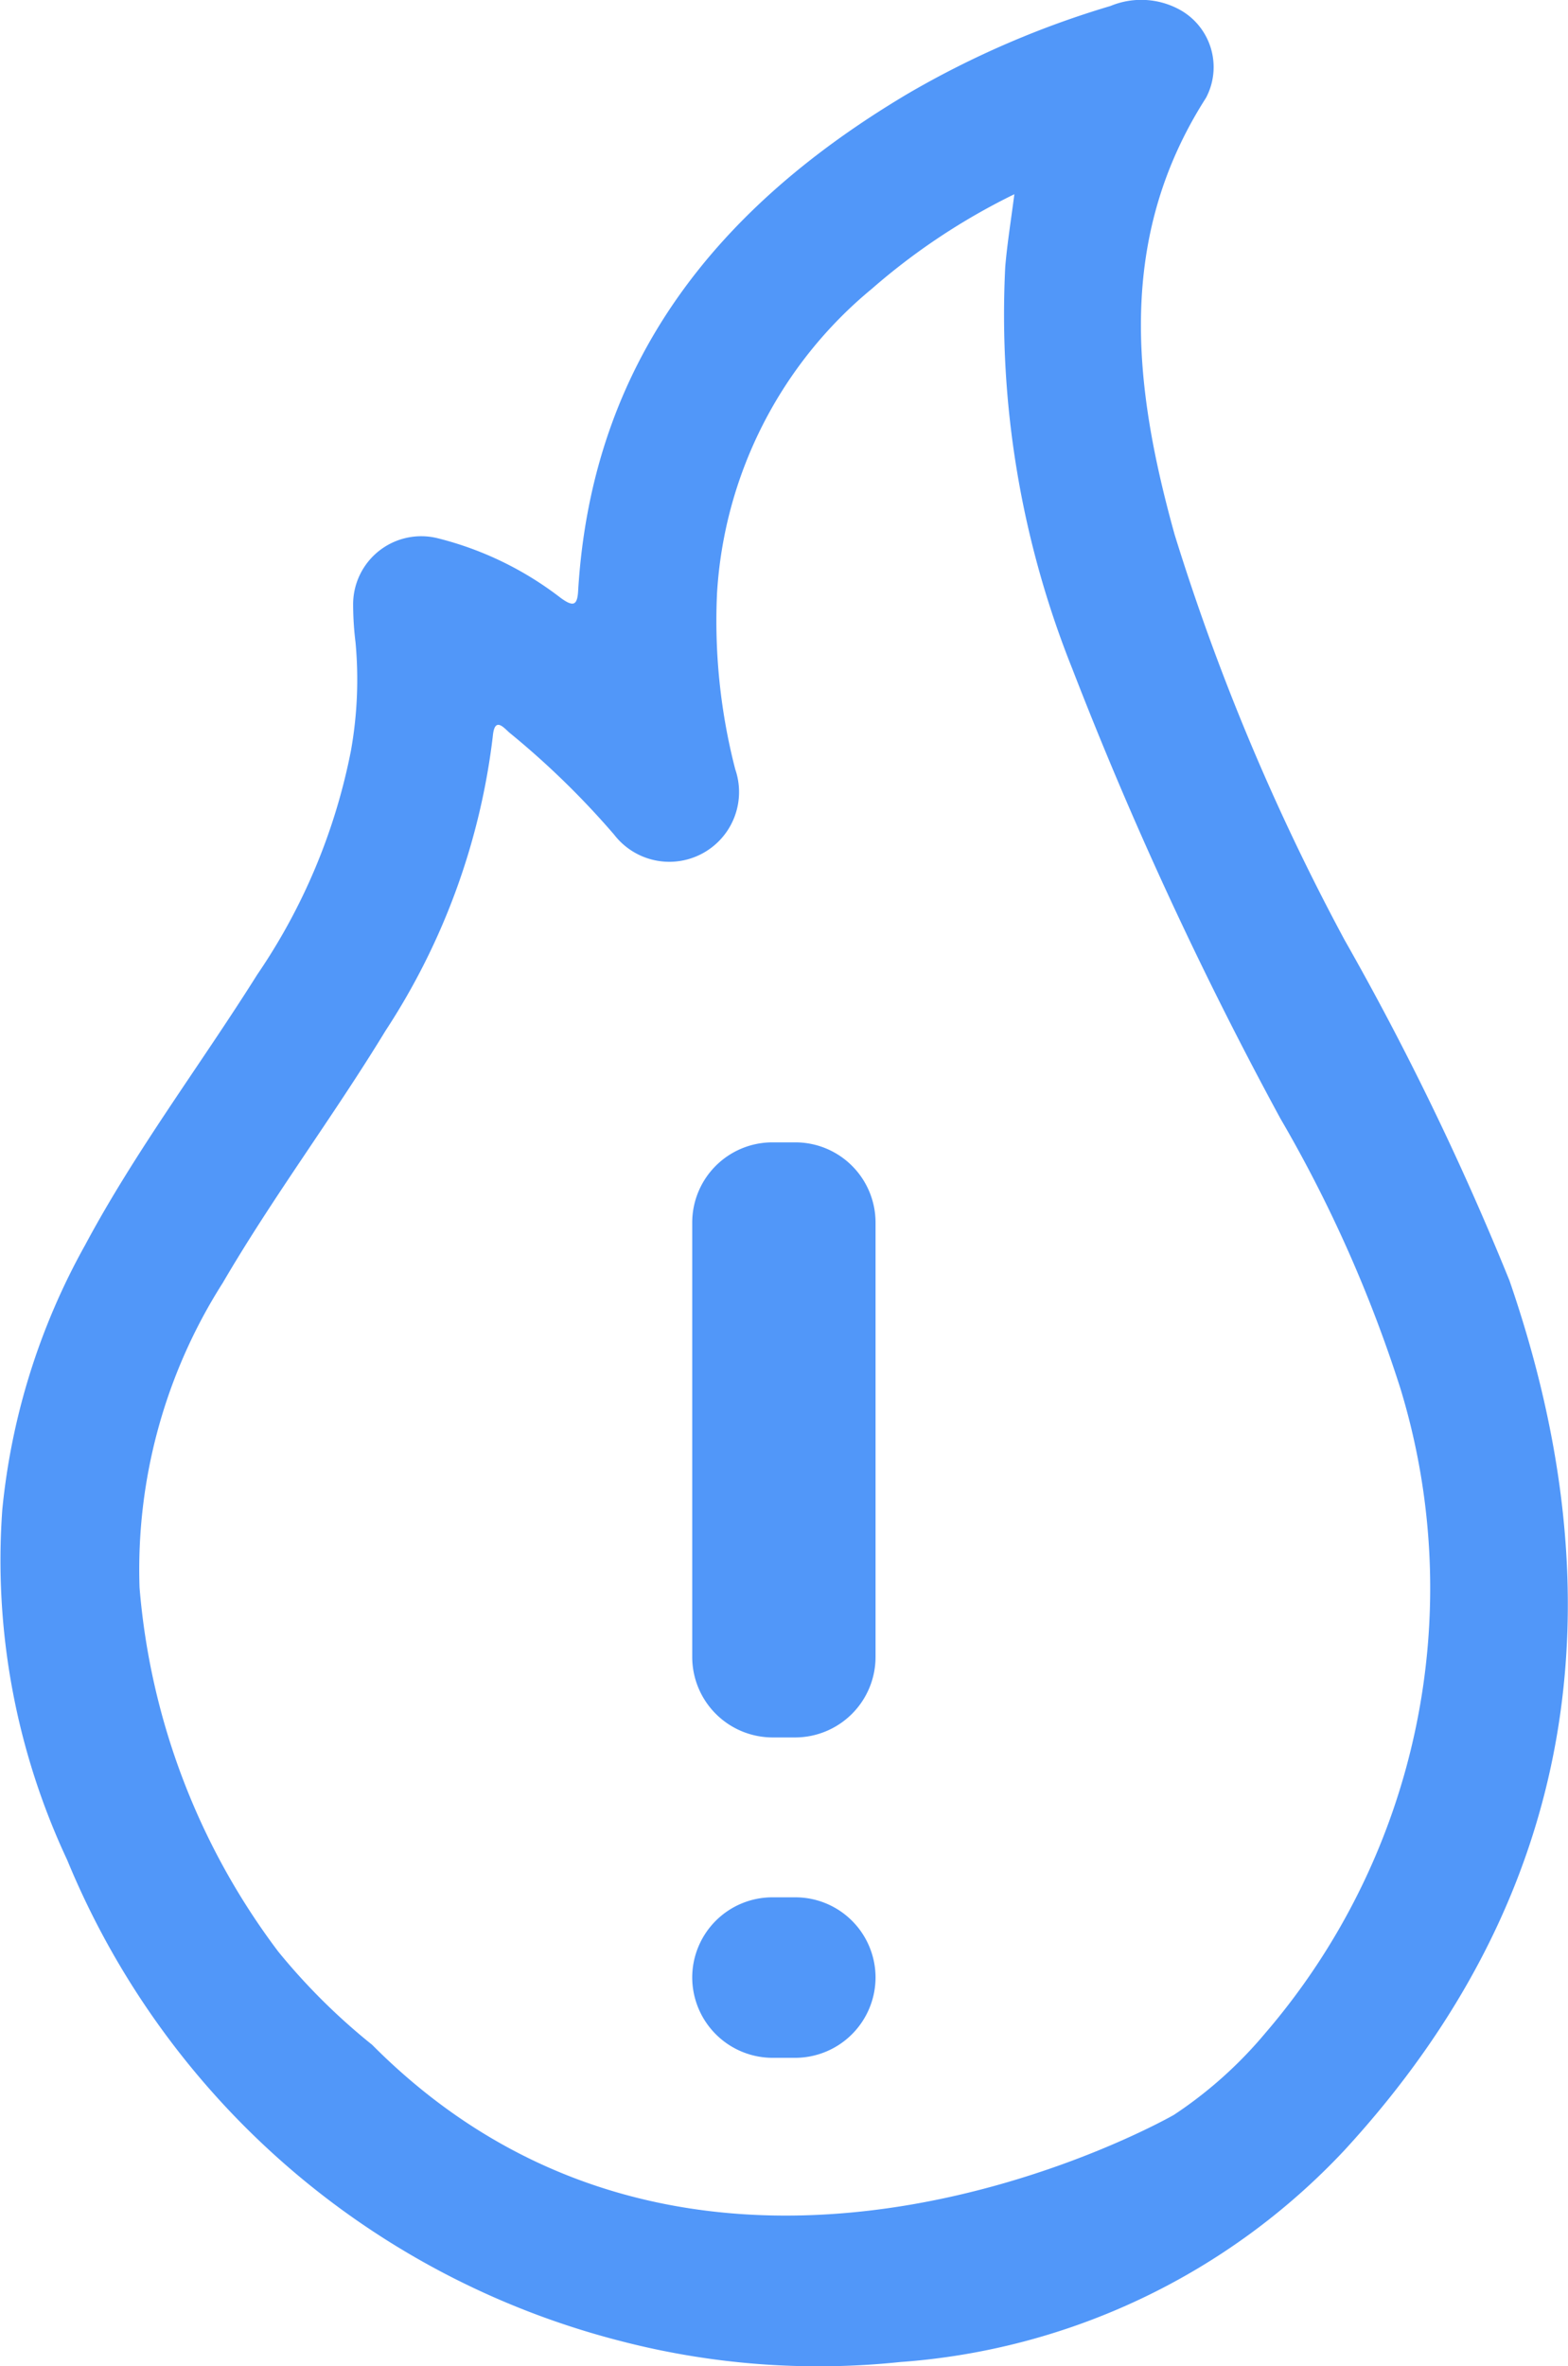
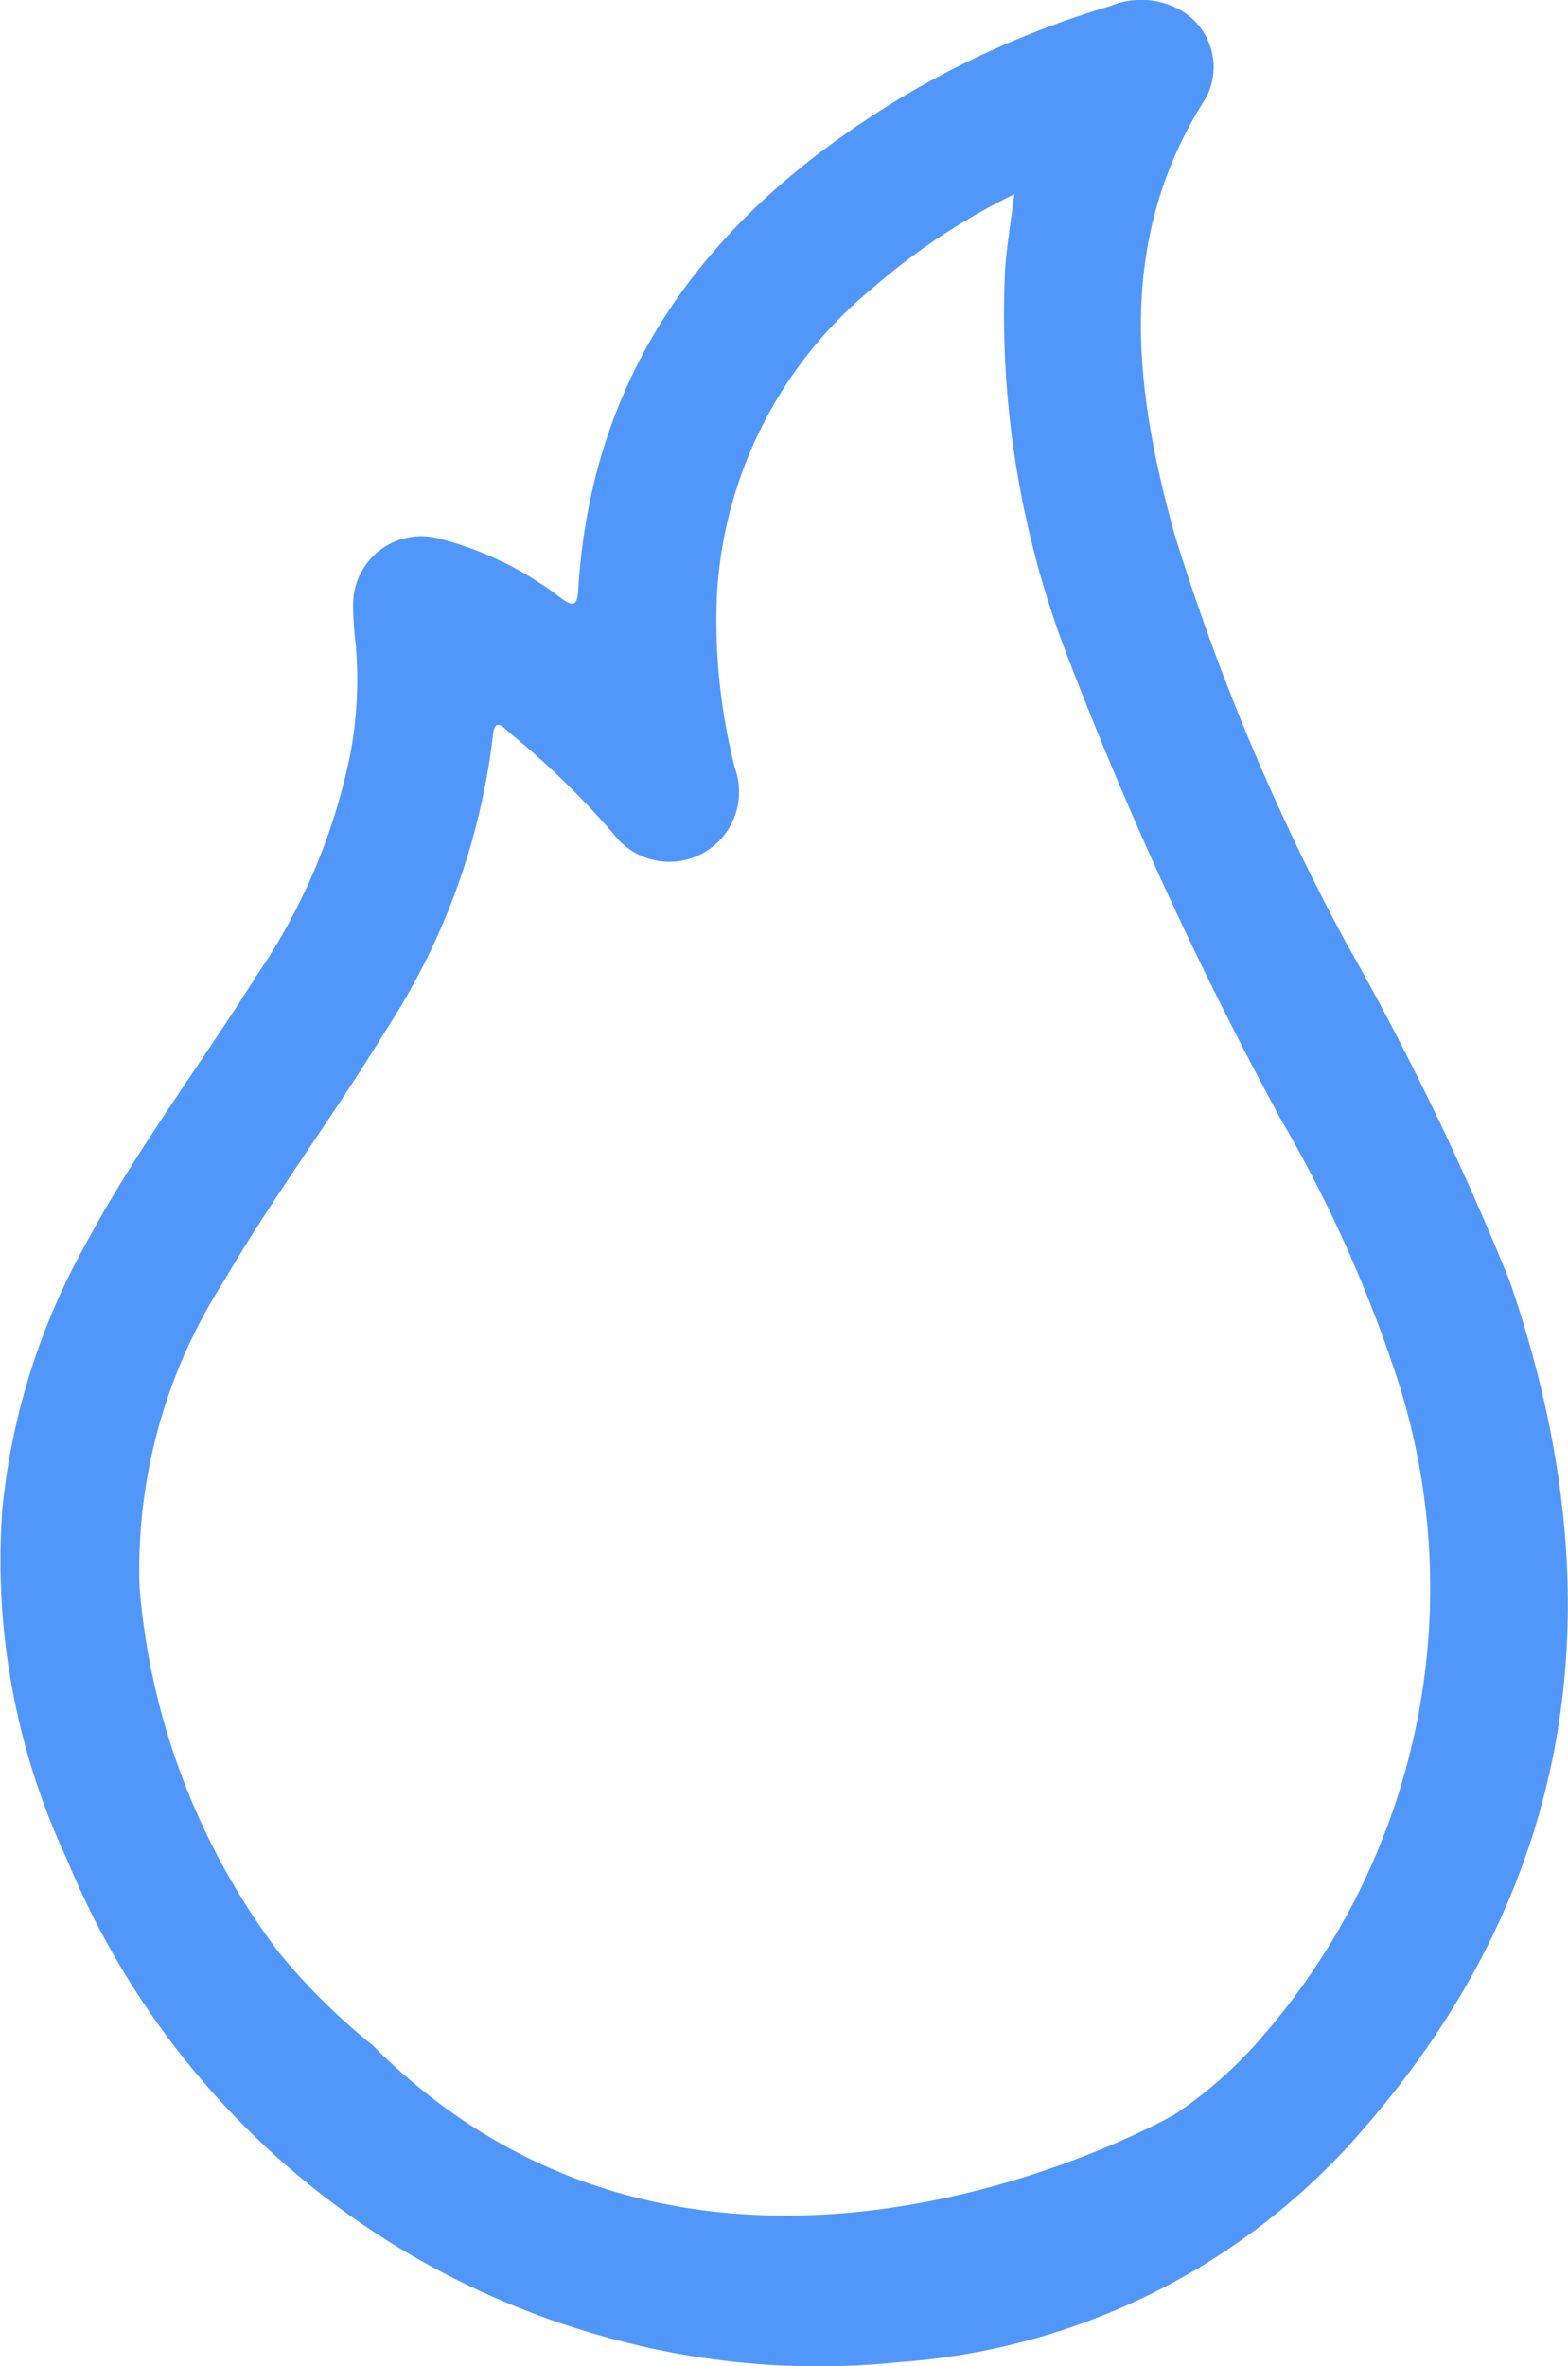
<svg xmlns="http://www.w3.org/2000/svg" width="27.37" height="41.278" viewBox="0 0 27.37 41.278">
  <g id="rischi_incendi_rilevanti" data-name="rischi incendi rilevanti" transform="translate(0 0)">
    <g id="Raggruppa_24" data-name="Raggruppa 24" transform="translate(0 0)">
      <path id="Tracciato_10" data-name="Tracciato 10" d="M740.056,133.836a14.274,14.274,0,0,1-9.65-8.389,12.308,12.308,0,0,1-1.133-6.11,11.821,11.821,0,0,1,1.444-4.614c.882-1.65,2.013-3.142,3.006-4.721a10.49,10.49,0,0,0,1.636-3.908,7.046,7.046,0,0,0,.08-1.886,5.446,5.446,0,0,1-.042-.683,1.189,1.189,0,0,1,1.47-1.137,5.814,5.814,0,0,1,2.158,1.046c.212.152.287.136.3-.135.243-4,2.446-6.7,5.755-8.665a16.145,16.145,0,0,1,3.538-1.53,1.4,1.4,0,0,1,1.239.083,1.144,1.144,0,0,1,.427,1.52c-1.568,2.448-1.271,5.018-.548,7.617a39.669,39.669,0,0,0,2.969,7.077,50.053,50.053,0,0,1,2.876,5.937c1.929,5.587,1.2,10.74-2.881,15.173a11.775,11.775,0,0,1-7.756,3.694A13.731,13.731,0,0,1,740.056,133.836Zm9.668-3.943a7.388,7.388,0,0,0,1.585-1.414,11.912,11.912,0,0,0,2.367-11.263,23.515,23.515,0,0,0-2.091-4.7,67.406,67.406,0,0,1-3.634-7.848,16.607,16.607,0,0,1-1.171-7.016c.034-.4.1-.807.159-1.264a11.351,11.351,0,0,0-2.49,1.652,7.462,7.462,0,0,0-2.7,5.307,10.341,10.341,0,0,0,.318,3.073,1.217,1.217,0,0,1-2.115,1.139,14.529,14.529,0,0,0-1.817-1.77c-.1-.082-.268-.307-.3.056a11.939,11.939,0,0,1-1.872,5.135c-.908,1.491-1.96,2.889-2.842,4.4a9.3,9.3,0,0,0-1.452,5.317,12.187,12.187,0,0,0,2.421,6.348,10.959,10.959,0,0,0,1.639,1.626C741.594,134.566,749.724,129.893,749.724,129.893Z" transform="translate(-729.233 -93)" fill="#5197F9" />
    </g>
    <g id="Raggruppa_25" data-name="Raggruppa 25" transform="translate(12.083 19.919)">
-       <path id="Tracciato_11" data-name="Tracciato 11" d="M756.613,145.56h-.4a1.405,1.405,0,0,1-1.4-1.4v-7.581a1.4,1.4,0,0,1,1.4-1.4h.4a1.4,1.4,0,0,1,1.4,1.4v7.581A1.405,1.405,0,0,1,756.613,145.56Zm0,5.589h-.4a1.405,1.405,0,0,1-1.4-1.4h0a1.4,1.4,0,0,1,1.4-1.4h.4a1.4,1.4,0,0,1,1.4,1.4h0A1.405,1.405,0,0,1,756.613,151.149Z" transform="translate(-754.813 -135.17)" fill="#5197F9" />
-     </g>
+       </g>
  </g>
</svg>